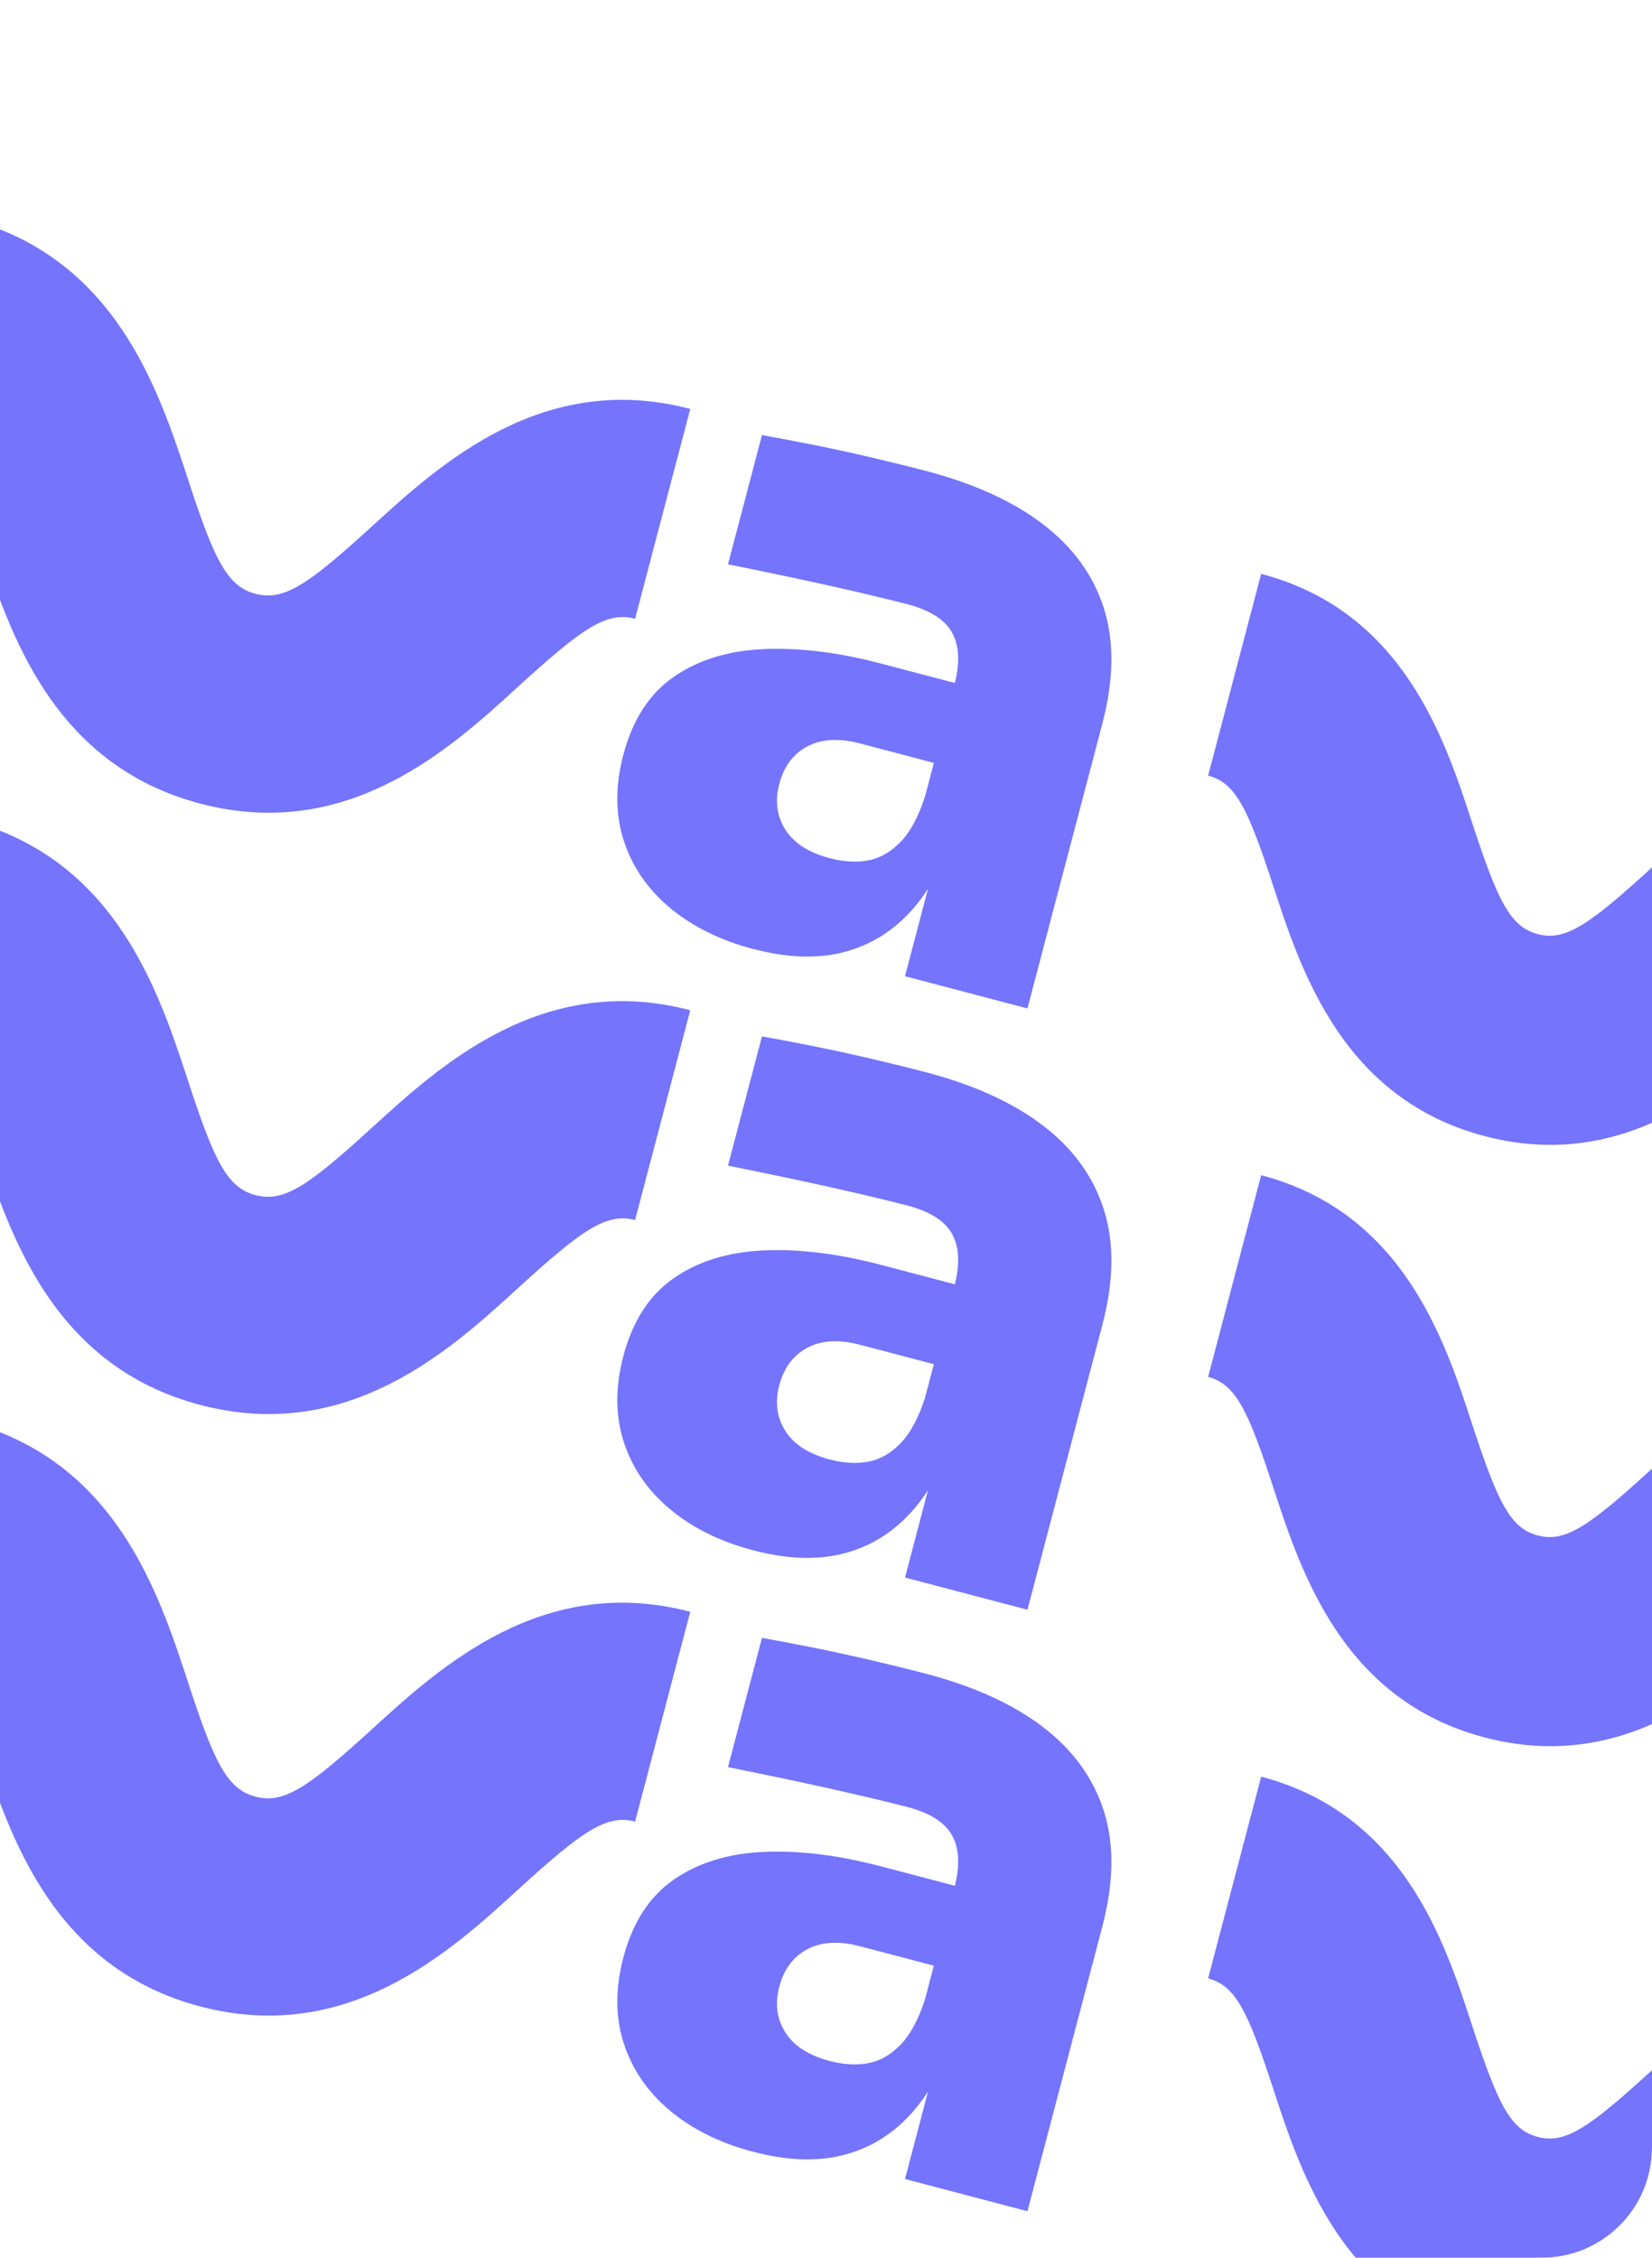
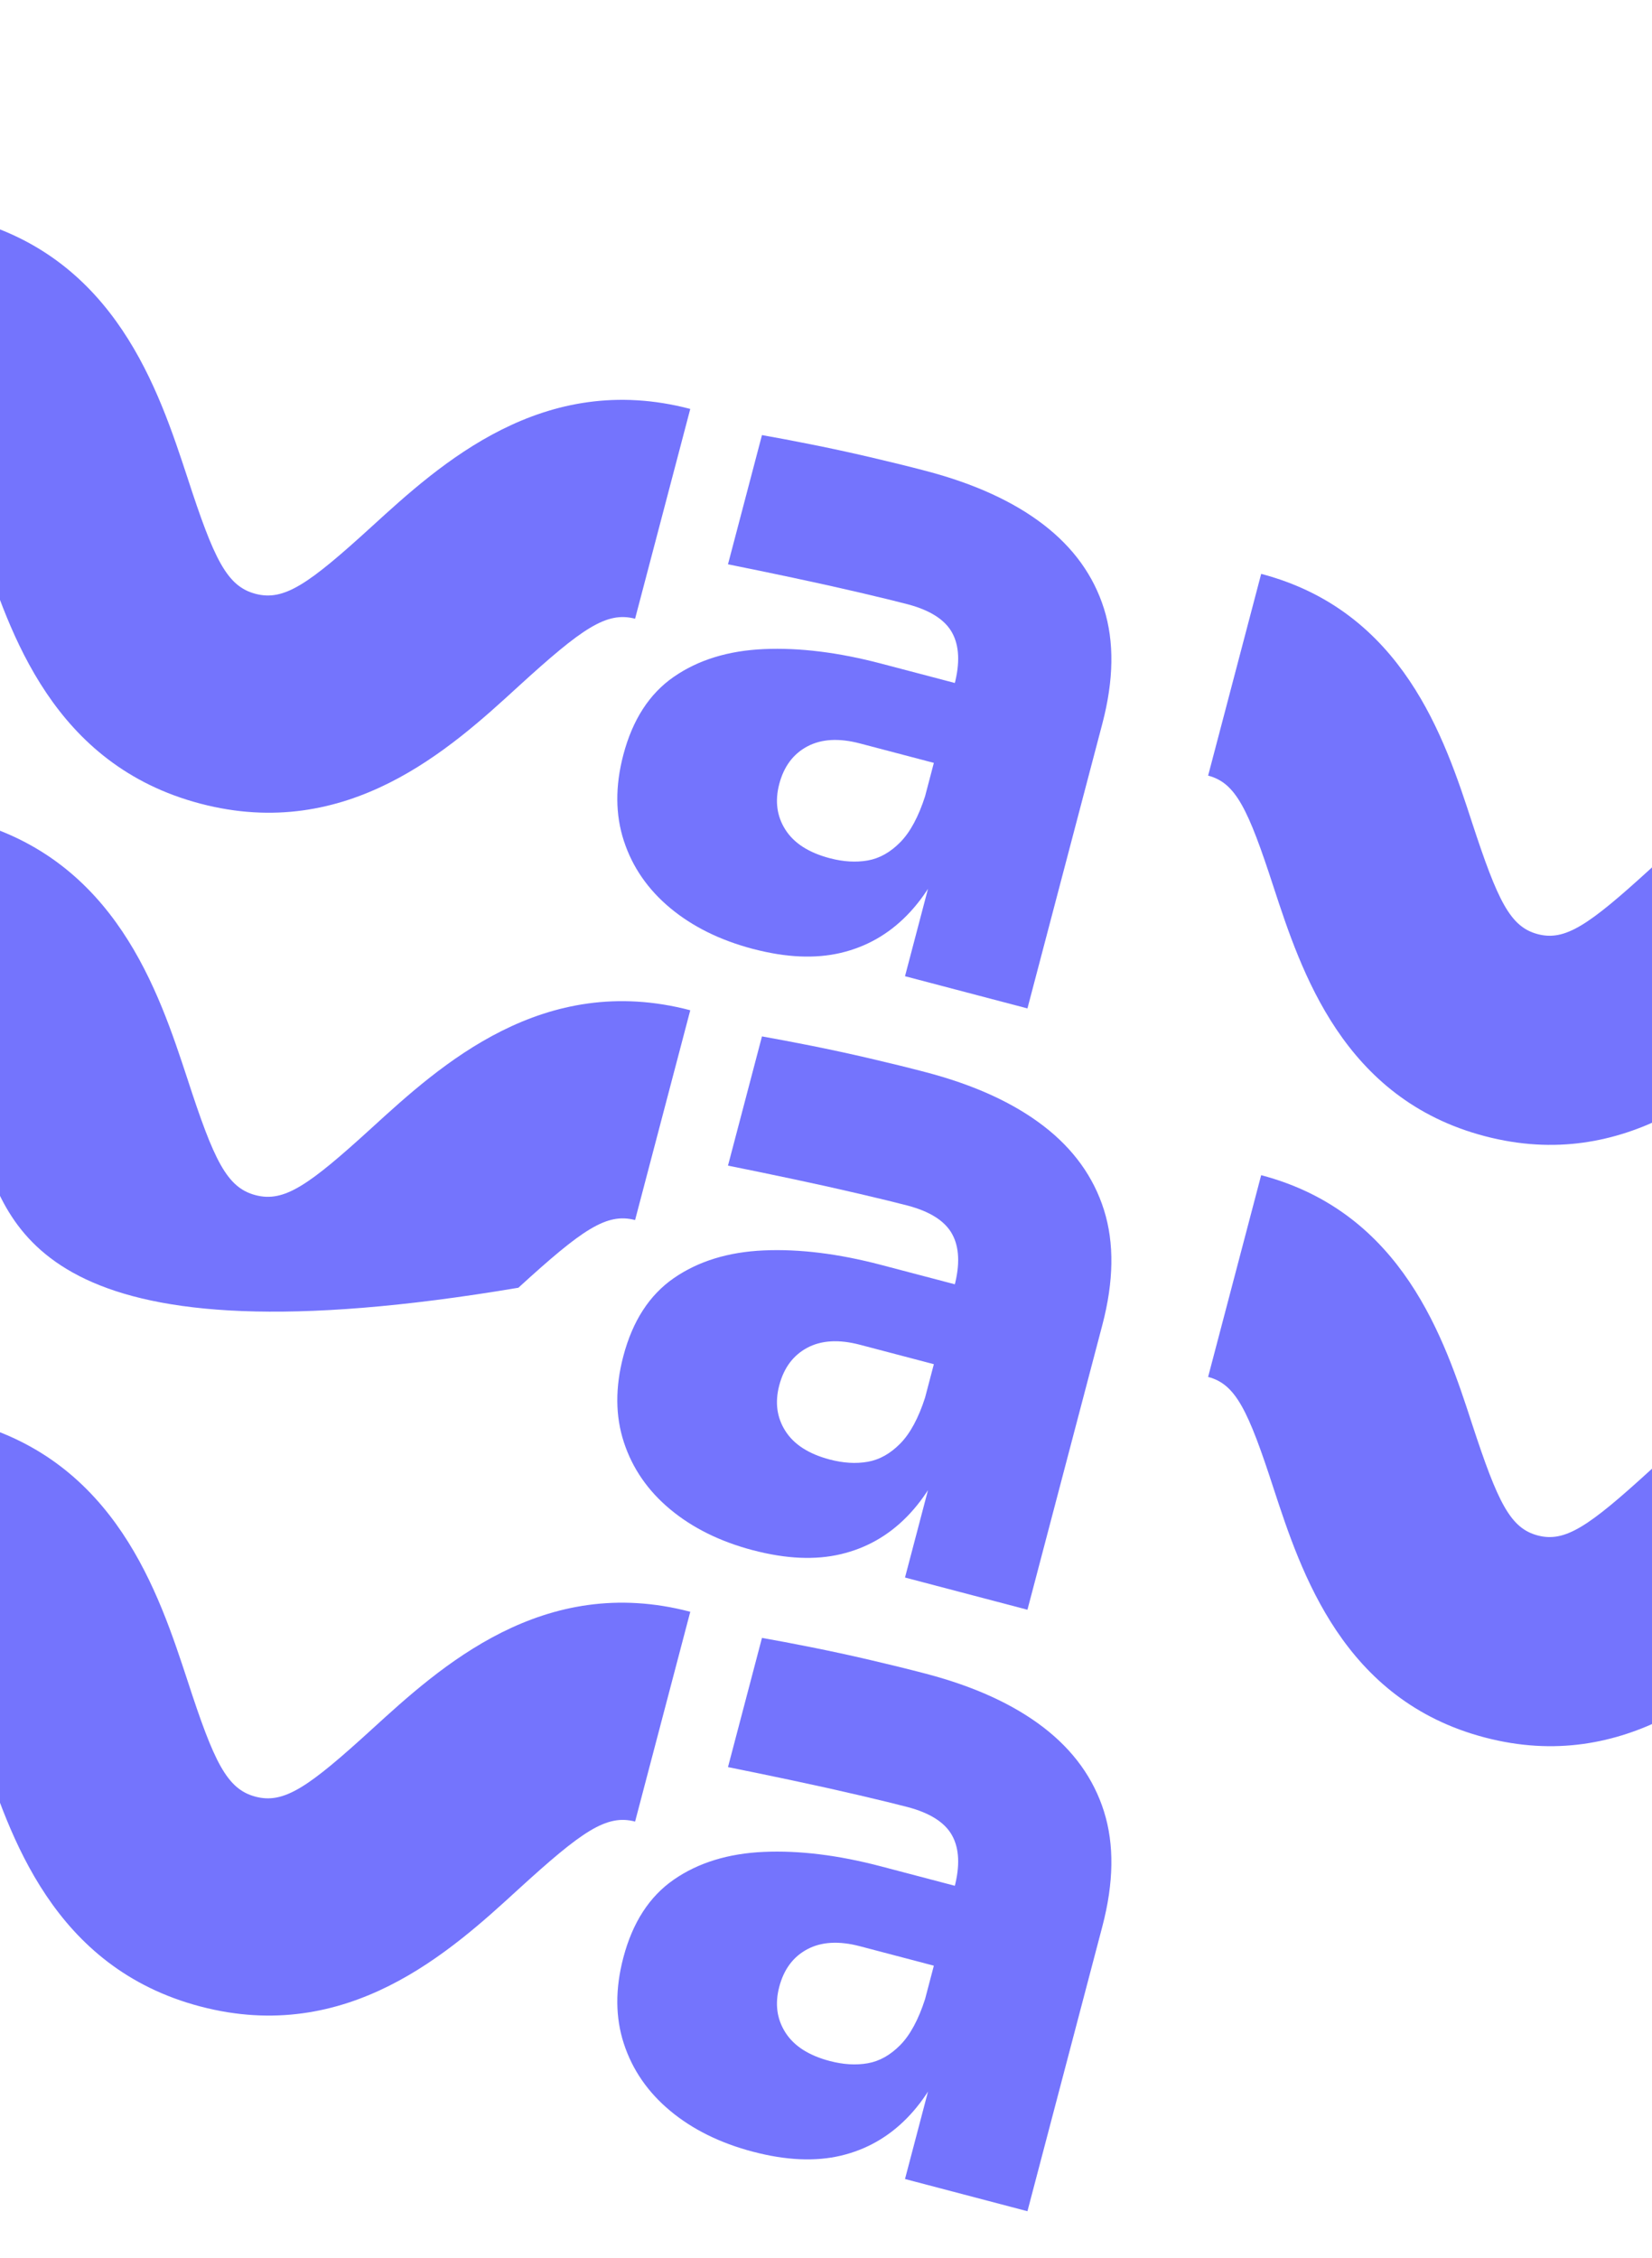
<svg xmlns="http://www.w3.org/2000/svg" width="300" height="410" viewBox="0 0 300 410" fill="none">
  <g clip-path="url(#clip0_2160_12784)">
    <g filter="url(#filter0_f_2160_12784)">
      <path d="M164.348 177.272L170.925 152.265L166.295 151.048L173.319 124.343C174.348 120.431 174.212 117.289 172.912 114.913C171.612 112.537 168.904 110.805 164.787 109.722C162.831 109.208 159.938 108.504 156.101 107.604C152.265 106.705 148.213 105.806 143.94 104.901C139.666 103.996 135.753 103.187 132.2 102.476L138.372 79.011C140.894 79.455 143.886 80.018 147.335 80.706C150.784 81.394 154.35 82.165 158.031 83.024C161.712 83.882 165.094 84.715 168.182 85.527C176.929 87.828 184.028 91.071 189.474 95.252C194.92 99.434 198.588 104.524 200.479 110.524C202.369 116.524 202.268 123.482 200.184 131.409L186.582 183.124L164.352 177.277L164.348 177.272ZM136.764 172.328C130.793 170.757 125.779 168.281 121.718 164.902C117.657 161.523 114.844 157.454 113.293 152.701C111.737 147.947 111.707 142.736 113.195 137.077C114.874 130.696 117.932 125.97 122.369 122.901C126.806 119.833 132.255 118.155 138.713 117.872C145.172 117.588 152.254 118.465 159.976 120.496L176.494 124.84L172.679 139.349L156.161 135.004C152.355 134.003 149.168 134.185 146.609 135.546C144.05 136.907 142.35 139.185 141.511 142.376C140.699 145.464 141.072 148.23 142.63 150.674C144.188 153.118 146.87 154.843 150.679 155.845C153.148 156.494 155.451 156.633 157.584 156.255C159.717 155.882 161.685 154.775 163.492 152.94C165.295 151.104 166.802 148.308 168.007 144.556L172.866 152.438C170.807 158.166 168.088 162.762 164.702 166.217C161.316 169.671 157.307 171.947 152.675 173.039C148.042 174.131 142.74 173.895 136.769 172.324L136.764 172.328Z" fill="#7474FD" />
      <path d="M115.331 112.359C110.135 110.992 105.71 114.088 94.137 124.65C81.814 135.945 63.175 152.981 36.377 145.933C9.623 138.897 1.773 114.893 -3.439 98.987C-8.273 84.11 -10.647 79.226 -15.799 77.871C-20.994 76.505 -25.419 79.6 -36.992 90.163C-49.355 101.447 -67.954 118.494 -94.752 111.446L-84.732 73.348C-79.581 74.703 -75.111 71.619 -63.539 61.056C-51.228 49.806 -32.576 32.725 -5.778 39.773C20.975 46.809 28.814 70.858 34.037 86.719C38.871 101.597 41.201 106.469 46.397 107.835C51.592 109.202 56.018 106.106 67.59 95.544C79.953 84.26 98.597 67.224 125.351 74.26L115.331 112.359V112.359Z" fill="#7474FD" />
      <path d="M471.651 207.193C466.656 205.879 462.411 208.812 451.282 218.972C439.436 229.835 421.491 246.258 395.722 239.481C369.994 232.714 362.451 209.587 357.441 194.292C352.791 179.982 350.498 175.329 345.543 174.026C340.548 172.712 336.304 175.645 325.175 185.806C313.284 196.656 295.388 213.093 269.615 206.314C243.886 199.548 236.303 176.41 231.289 161.113C226.639 146.803 224.387 142.161 219.392 140.848L229.027 104.211C254.756 110.978 262.349 134.075 267.319 149.36C272.009 163.681 274.262 168.323 279.257 169.637C284.212 170.94 288.496 168.017 299.625 157.857C311.472 146.995 329.402 130.61 355.175 137.388C380.903 144.155 388.457 167.242 393.467 182.538C398.116 196.848 400.369 201.49 405.364 202.803C410.359 204.117 414.603 201.184 425.732 191.024C437.623 180.173 455.553 163.788 481.282 170.555L471.646 207.192L471.651 207.193Z" fill="#7474FD" />
    </g>
    <g filter="url(#filter1_f_2160_12784)">
      <path d="M164.348 286.467L170.925 261.461L166.295 260.243L173.319 233.539C174.348 229.626 174.212 226.484 172.912 224.108C171.612 221.732 168.904 220 164.787 218.917C162.831 218.403 159.938 217.699 156.101 216.8C152.265 215.9 148.213 215.001 143.94 214.097C139.666 213.192 135.753 212.382 132.2 211.671L138.372 188.206C140.894 188.651 143.886 189.214 147.335 189.902C150.784 190.59 154.35 191.361 158.031 192.219C161.712 193.078 165.094 193.91 168.182 194.722C176.929 197.023 184.028 200.267 189.474 204.448C194.92 208.629 198.588 213.72 200.479 219.719C202.369 225.719 202.268 232.677 200.184 240.604L186.582 292.32L164.352 286.473L164.348 286.467ZM136.764 281.523C130.793 279.953 125.779 277.476 121.718 274.098C117.657 270.719 114.844 266.649 113.293 261.896C111.737 257.142 111.707 251.932 113.195 246.273C114.874 239.892 117.932 235.165 122.369 232.097C126.806 229.028 132.255 227.35 138.713 227.067C145.172 226.784 152.254 227.66 159.976 229.691L176.494 234.035L172.679 248.544L156.161 244.2C152.355 243.199 149.168 243.38 146.609 244.741C144.05 246.103 142.35 248.381 141.511 251.571C140.699 254.659 141.072 257.425 142.63 259.869C144.188 262.313 146.87 264.038 150.679 265.04C153.148 265.689 155.451 265.828 157.584 265.451C159.717 265.078 161.685 263.971 163.492 262.135C165.295 260.299 166.802 257.503 168.007 253.752L172.866 261.633C170.807 267.361 168.088 271.958 164.702 275.412C161.316 278.867 157.307 281.142 152.675 282.234C148.042 283.327 142.74 283.09 136.769 281.52L136.764 281.523Z" fill="#7474FD" />
-       <path d="M115.331 221.554C110.135 220.188 105.71 223.283 94.137 233.846C81.814 245.14 63.175 262.177 36.377 255.129C9.623 248.092 1.773 224.089 -3.439 208.183C-8.273 193.305 -10.647 188.421 -15.799 187.067C-20.994 185.7 -25.419 188.795 -36.992 199.358C-49.355 210.642 -67.954 227.689 -94.752 220.641L-84.732 182.543C-79.581 183.898 -75.111 180.814 -63.539 170.251C-51.228 159.002 -32.576 141.92 -5.778 148.968C20.975 156.005 28.814 180.053 34.037 195.914C38.871 210.792 41.201 215.664 46.397 217.031C51.592 218.397 56.018 215.302 67.59 204.739C79.953 193.455 98.597 176.42 125.351 183.456L115.331 221.554V221.554Z" fill="#7474FD" />
+       <path d="M115.331 221.554C110.135 220.188 105.71 223.283 94.137 233.846C9.623 248.092 1.773 224.089 -3.439 208.183C-8.273 193.305 -10.647 188.421 -15.799 187.067C-20.994 185.7 -25.419 188.795 -36.992 199.358C-49.355 210.642 -67.954 227.689 -94.752 220.641L-84.732 182.543C-79.581 183.898 -75.111 180.814 -63.539 170.251C-51.228 159.002 -32.576 141.92 -5.778 148.968C20.975 156.005 28.814 180.053 34.037 195.914C38.871 210.792 41.201 215.664 46.397 217.031C51.592 218.397 56.018 215.302 67.59 204.739C79.953 193.455 98.597 176.42 125.351 183.456L115.331 221.554V221.554Z" fill="#7474FD" />
      <path d="M471.649 316.388C466.654 315.074 462.409 318.008 451.28 328.168C439.434 339.03 421.489 355.454 395.72 348.676C369.992 341.91 362.449 318.783 357.439 303.487C352.789 289.177 350.496 284.525 345.541 283.221C340.546 281.908 336.302 284.841 325.173 295.001C313.282 305.852 295.386 322.288 269.613 315.51C243.884 308.743 236.301 285.605 231.287 270.309C226.637 255.998 224.385 251.357 219.39 250.043L229.025 213.406C254.754 220.173 262.347 243.271 267.317 258.556C272.007 272.876 274.26 277.518 279.255 278.832C284.21 280.135 288.494 277.212 299.623 267.052C311.47 256.19 329.4 239.805 355.173 246.584C380.901 253.35 388.455 276.437 393.465 291.733C398.115 306.043 400.367 310.685 405.362 311.999C410.357 313.312 414.601 310.379 425.73 300.219C437.621 289.368 455.551 272.984 481.28 279.75L471.644 316.387L471.649 316.388Z" fill="#7474FD" />
    </g>
    <g filter="url(#filter2_f_2160_12784)">
      <path d="M164.348 395.694L170.925 370.687L166.295 369.469L173.319 342.765C174.348 338.853 174.212 335.711 172.912 333.335C171.612 330.959 168.904 329.227 164.787 328.144C162.831 327.629 159.938 326.926 156.101 326.026C152.265 325.127 148.213 324.228 143.94 323.323C139.666 322.418 135.753 321.608 132.2 320.898L138.372 297.433C140.894 297.877 143.886 298.44 147.335 299.128C150.784 299.816 154.35 300.587 158.031 301.446C161.712 302.304 165.094 303.137 168.182 303.949C176.929 306.249 184.028 309.493 189.474 313.674C194.92 317.856 198.588 322.946 200.479 328.946C202.369 334.946 202.268 341.904 200.184 349.831L186.582 401.546L164.352 395.699L164.348 395.694ZM136.764 390.749C130.793 389.179 125.779 386.703 121.718 383.324C117.657 379.945 114.844 375.876 113.293 371.123C111.737 366.369 111.707 361.158 113.195 355.499C114.874 349.118 117.932 344.391 122.369 341.323C126.806 338.255 132.255 336.577 138.713 336.293C145.172 336.01 152.254 336.887 159.976 338.918L176.494 343.262L172.679 357.771L156.161 353.426C152.355 352.425 149.168 352.607 146.609 353.968C144.05 355.329 142.35 357.607 141.511 360.798C140.699 363.886 141.072 366.652 142.63 369.096C144.188 371.54 146.87 373.265 150.679 374.267C153.148 374.916 155.451 375.055 157.584 374.677C159.717 374.304 161.685 373.197 163.492 371.362C165.295 369.525 166.802 366.73 168.007 362.978L172.866 370.859C170.807 376.587 168.088 381.184 164.702 384.639C161.316 388.093 157.307 390.369 152.675 391.461C148.042 392.553 142.74 392.317 136.769 390.746L136.764 390.749Z" fill="#7474FD" />
      <path d="M115.332 330.788C110.137 329.422 105.712 332.517 94.139 343.08C81.816 354.374 63.177 371.411 36.379 364.363C9.625 357.327 1.775 333.323 -3.437 317.417C-8.271 302.539 -10.645 297.656 -15.796 296.301C-20.992 294.934 -25.417 298.03 -36.99 308.592C-49.353 319.876 -67.952 336.924 -94.75 329.876L-84.73 291.777C-79.579 293.132 -75.109 290.049 -63.537 279.486C-51.226 268.236 -32.574 251.155 -5.777 258.203C20.977 265.239 28.816 289.287 34.039 305.149C38.873 320.027 41.203 324.898 46.399 326.265C51.594 327.631 56.02 324.536 67.592 313.973C79.955 302.689 98.599 285.654 125.352 292.69L115.332 330.788V330.788Z" fill="#7474FD" />
-       <path d="M471.65 425.615C466.655 424.301 462.41 427.234 451.281 437.394C439.435 448.257 421.49 464.68 395.721 457.903C369.993 451.136 362.45 428.009 357.44 412.714C352.79 398.403 350.497 393.751 345.542 392.448C340.547 391.134 336.303 394.067 325.174 404.228C313.283 415.078 295.387 431.515 269.614 424.736C243.885 417.97 236.302 394.832 231.288 379.535C226.638 365.225 224.386 360.583 219.391 359.269L229.026 322.633C254.755 329.4 262.348 352.497 267.318 367.782C272.008 382.103 274.261 386.745 279.256 388.058C284.211 389.362 288.495 386.439 299.624 376.279C311.471 365.416 329.401 349.032 355.174 355.81C380.902 362.577 388.456 385.664 393.466 400.959C398.115 415.27 400.368 419.911 405.363 421.225C410.358 422.539 414.602 419.606 425.731 409.445C437.622 398.595 455.552 382.21 481.281 388.977L471.645 425.613L471.65 425.615Z" fill="#7474FD" />
    </g>
  </g>
  <defs>
    <filter id="filter0_f_2160_12784" x="-110.752" y="22.117" width="883.084" height="317.211" filterUnits="userSpaceOnUse" color-interpolation-filters="sRGB">
      <feFlood flood-opacity="0" result="BackgroundImageFix" />
      <feBlend mode="normal" in="SourceGraphic" in2="BackgroundImageFix" result="shape" />
      <feGaussianBlur stdDeviation="8" result="effect1_foregroundBlur_2160_12784" />
    </filter>
    <filter id="filter1_f_2160_12784" x="-110.752" y="131.312" width="883.083" height="317.211" filterUnits="userSpaceOnUse" color-interpolation-filters="sRGB">
      <feFlood flood-opacity="0" result="BackgroundImageFix" />
      <feBlend mode="normal" in="SourceGraphic" in2="BackgroundImageFix" result="shape" />
      <feGaussianBlur stdDeviation="8" result="effect1_foregroundBlur_2160_12784" />
    </filter>
    <filter id="filter2_f_2160_12784" x="-110.75" y="240.547" width="883.082" height="317.203" filterUnits="userSpaceOnUse" color-interpolation-filters="sRGB">
      <feFlood flood-opacity="0" result="BackgroundImageFix" />
      <feBlend mode="normal" in="SourceGraphic" in2="BackgroundImageFix" result="shape" />
      <feGaussianBlur stdDeviation="8" result="effect1_foregroundBlur_2160_12784" />
    </filter>
    <clipPath id="clip0_2160_12784">
      <rect width="300" height="410" rx="20" fill="white" />
    </clipPath>
  </defs>
</svg>